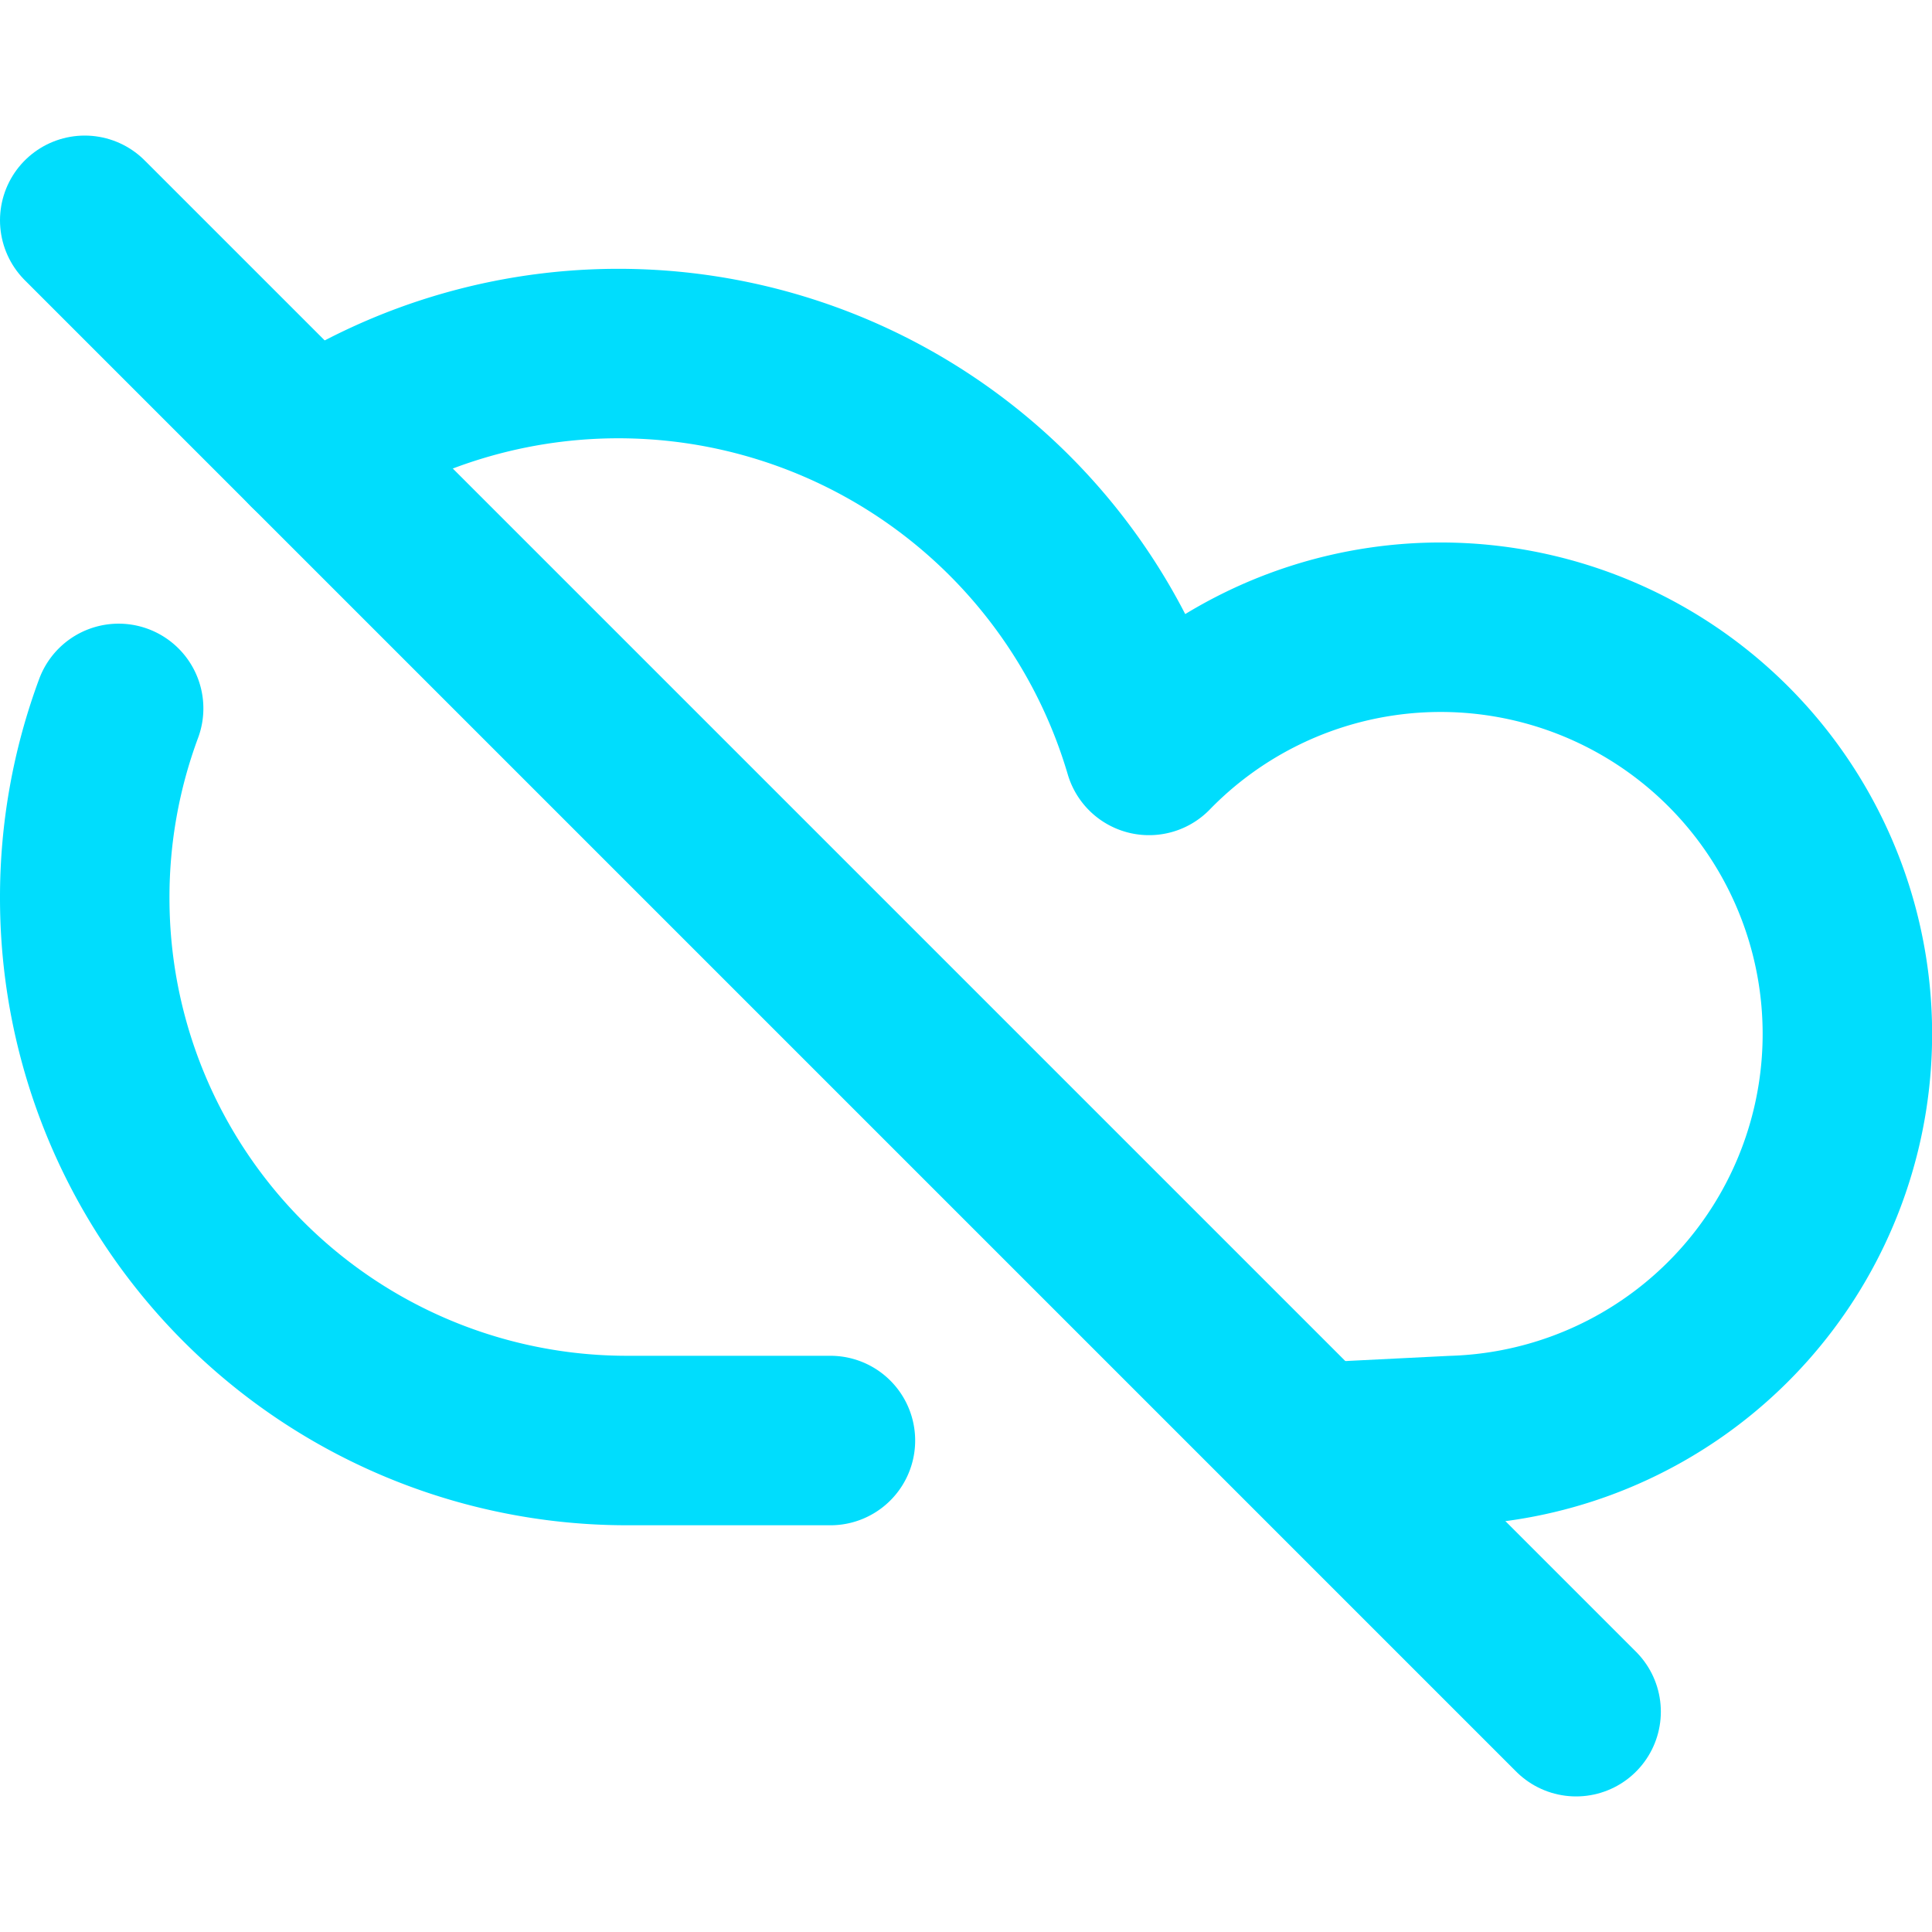
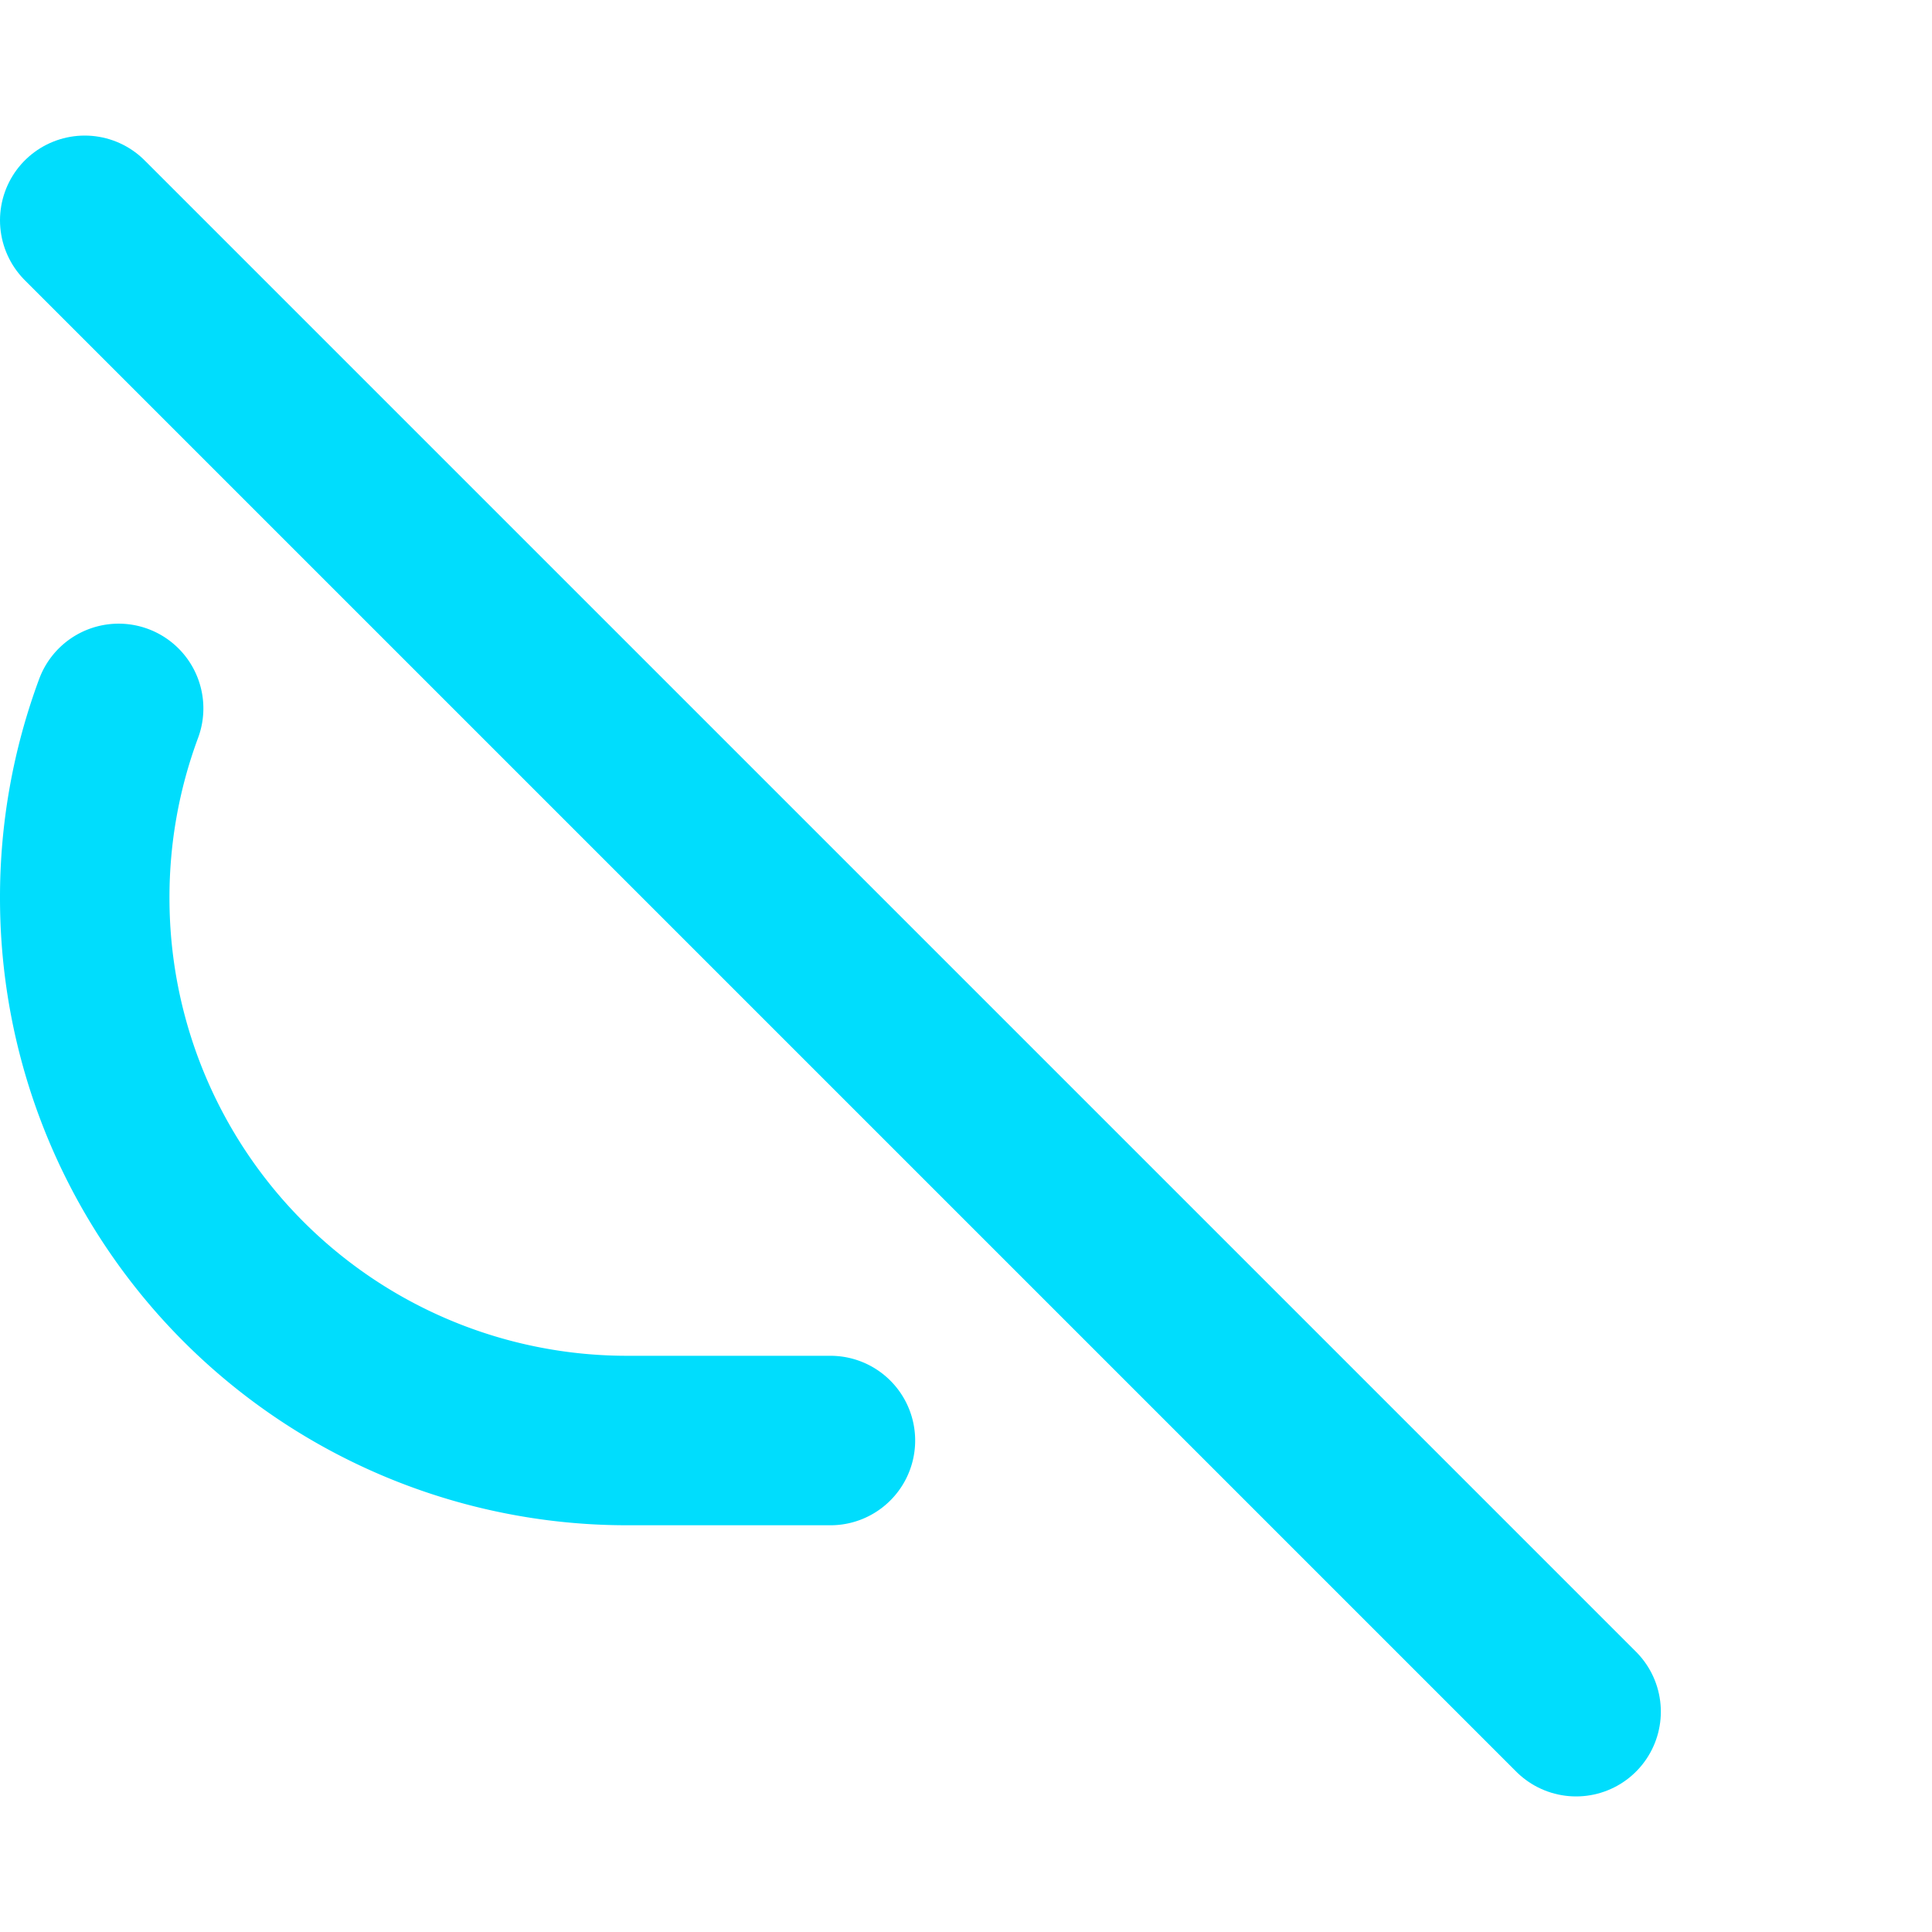
<svg xmlns="http://www.w3.org/2000/svg" viewBox="-0.125 -0.125 14.25 14.25" height="48" width="48" stroke-width="1.25">
  <g>
-     <path d="M2.17,3.17A4.08,4.08,0,0,1,8.35,5.41a3,3,0,1,1,2.24,5.09l-1,.05" fill="none" stroke="#00ddfd" stroke-linecap="round" stroke-linejoin="round" />
    <path d="M.75,5.1A4,4,0,0,0,.5,6.5a4,4,0,0,0,4,4H6" fill="none" stroke="#00ddfd" stroke-linecap="round" stroke-linejoin="round" />
    <line x1="0.5" y1="1.5" x2="11.5" y2="12.5" fill="none" stroke="#00ddfd" stroke-linecap="round" stroke-linejoin="round" />
  </g>
</svg>